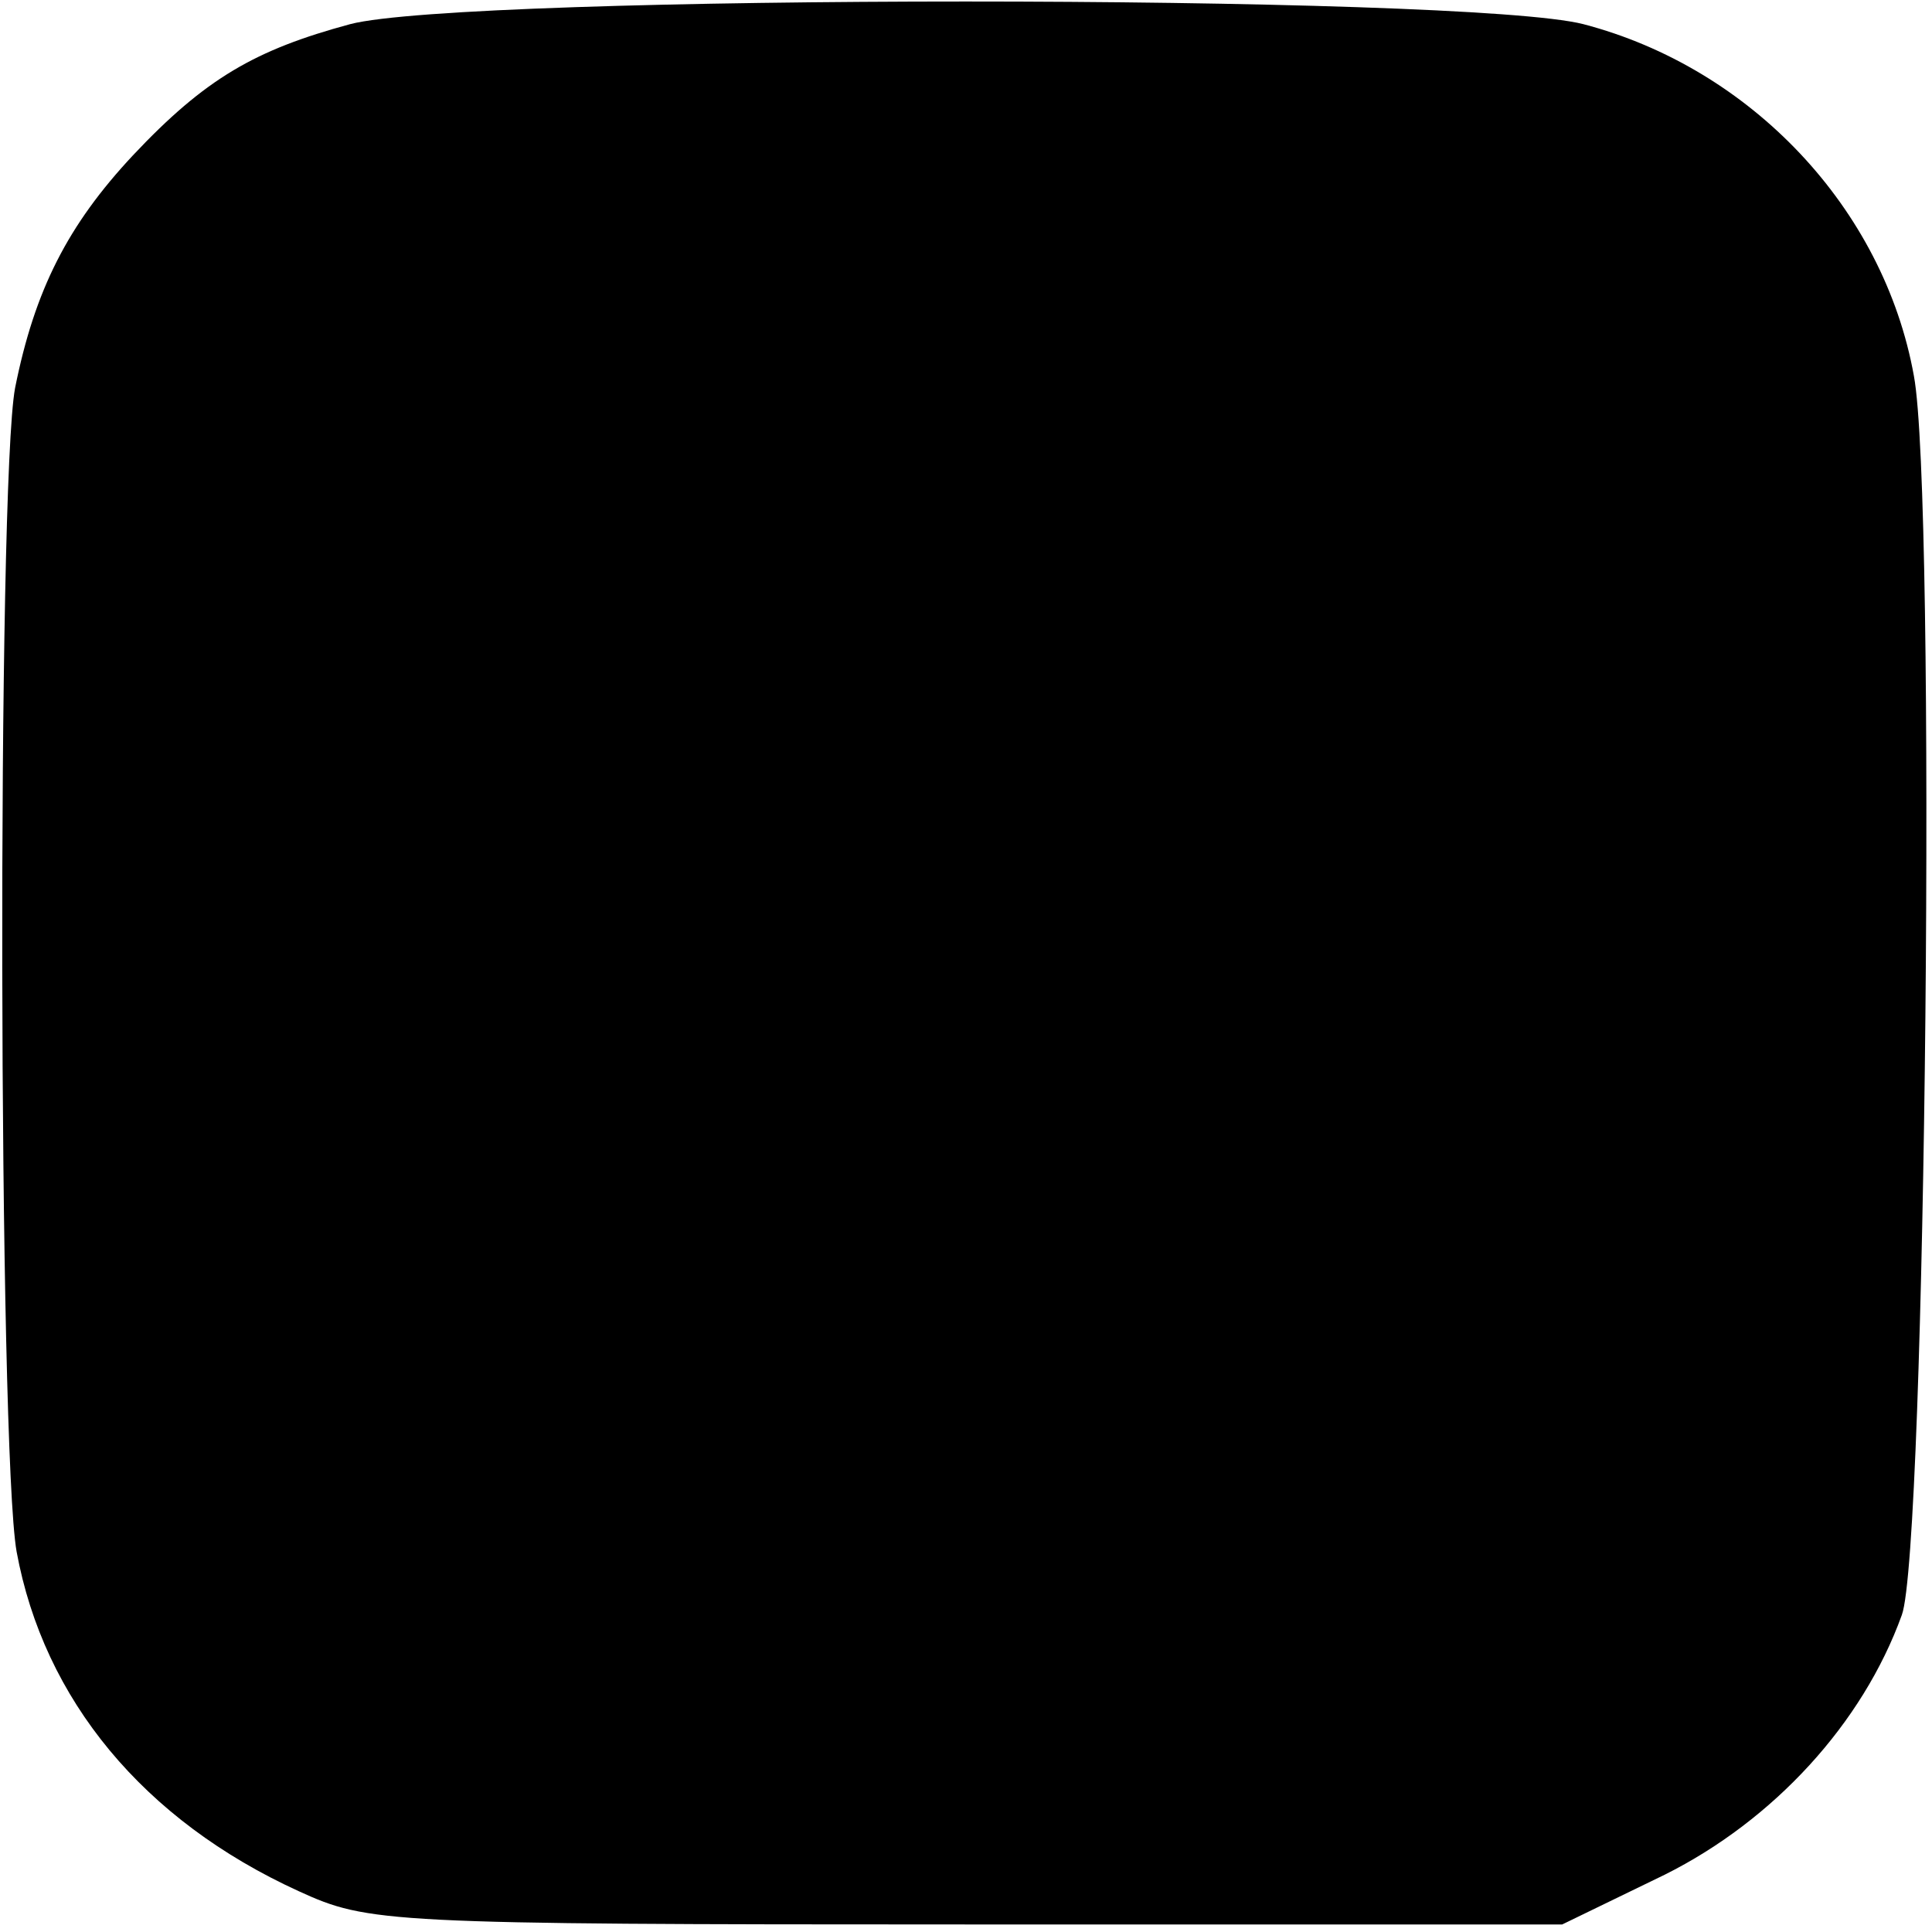
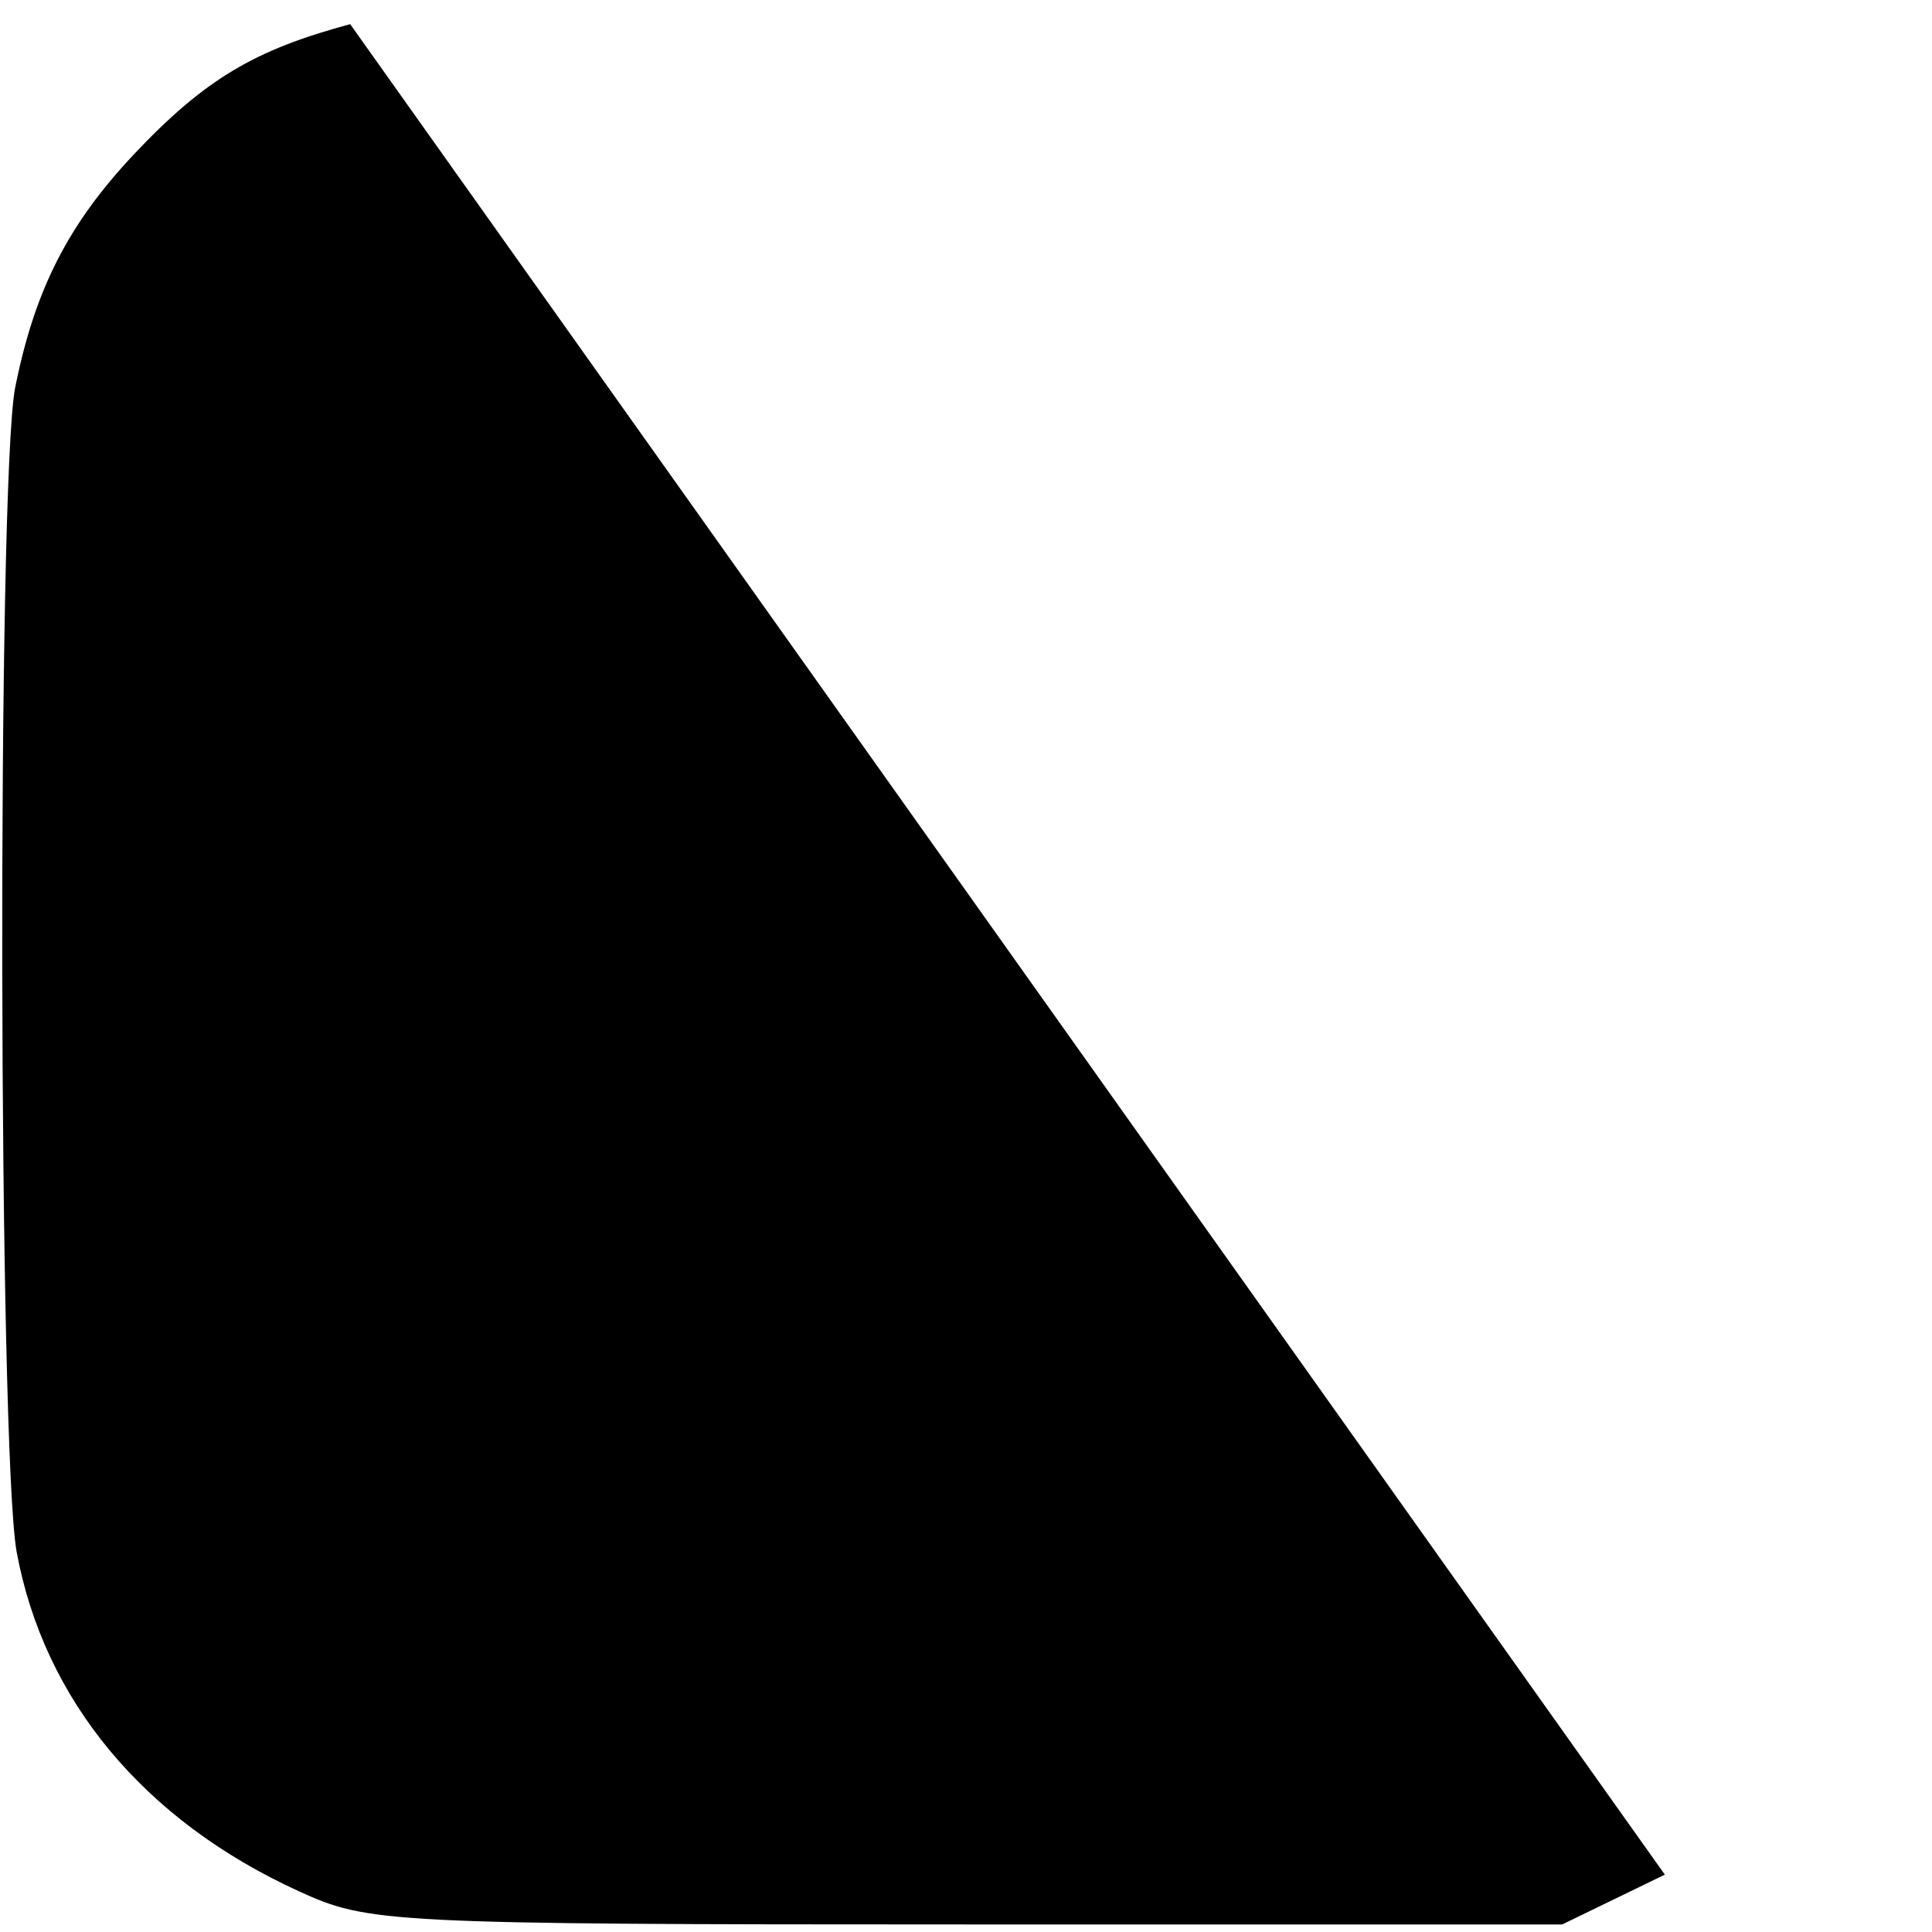
<svg xmlns="http://www.w3.org/2000/svg" version="1.0" width="128pt" height="128pt" viewBox="0 0 128 128" preserveAspectRatio="xMidYMid meet">
  <g transform="translate(0,128) scale(0.1,-0.1)" fill="#000000" stroke="none">
-     <path d="M232 1264 c-63 -17 -96 -36 -144 -87 -43 -46 -65 -89 -78 -154 -12 -64 -11 -703 1 -771 18 -98 84 -178 187 -225 46 -21 57 -22 442 -22 l395 0 68 33 c72 36 131 100 157 172 16 43 23 741 8 821 -20 111 -108 204 -219 233 -78 20 -741 20 -817 0z" />
+     <path d="M232 1264 c-63 -17 -96 -36 -144 -87 -43 -46 -65 -89 -78 -154 -12 -64 -11 -703 1 -771 18 -98 84 -178 187 -225 46 -21 57 -22 442 -22 l395 0 68 33 z" />
  </g>
</svg>